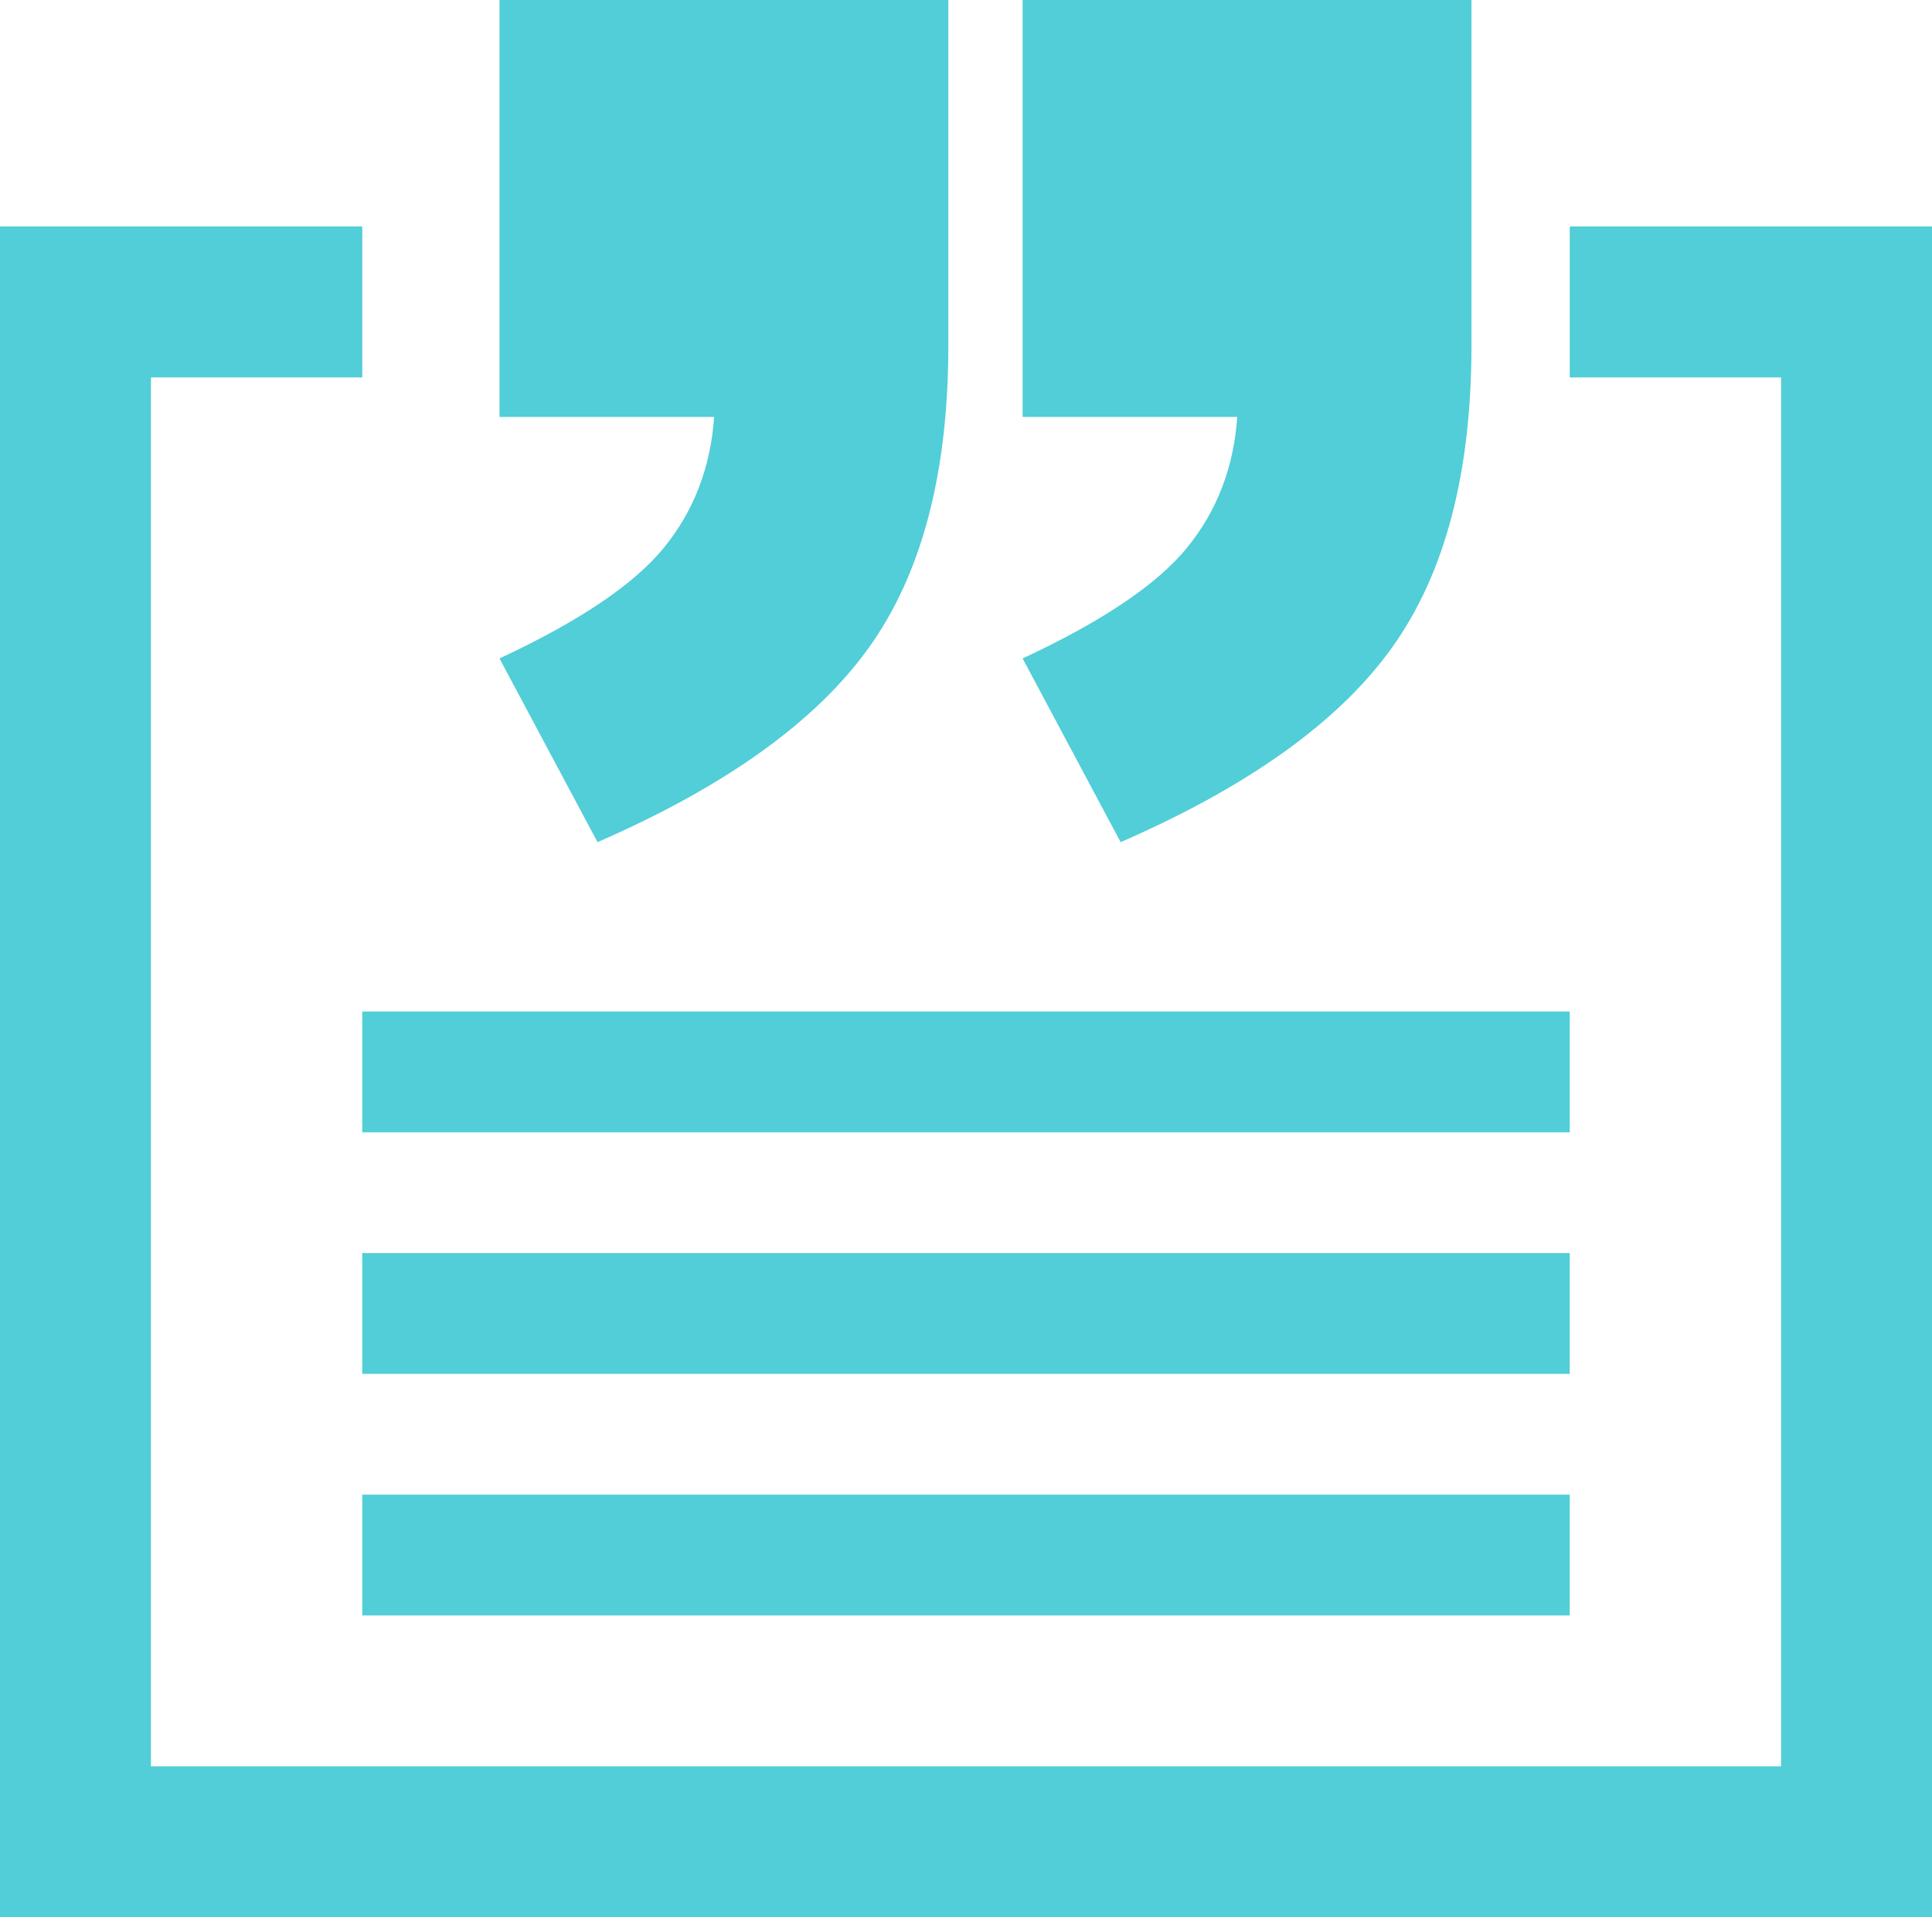
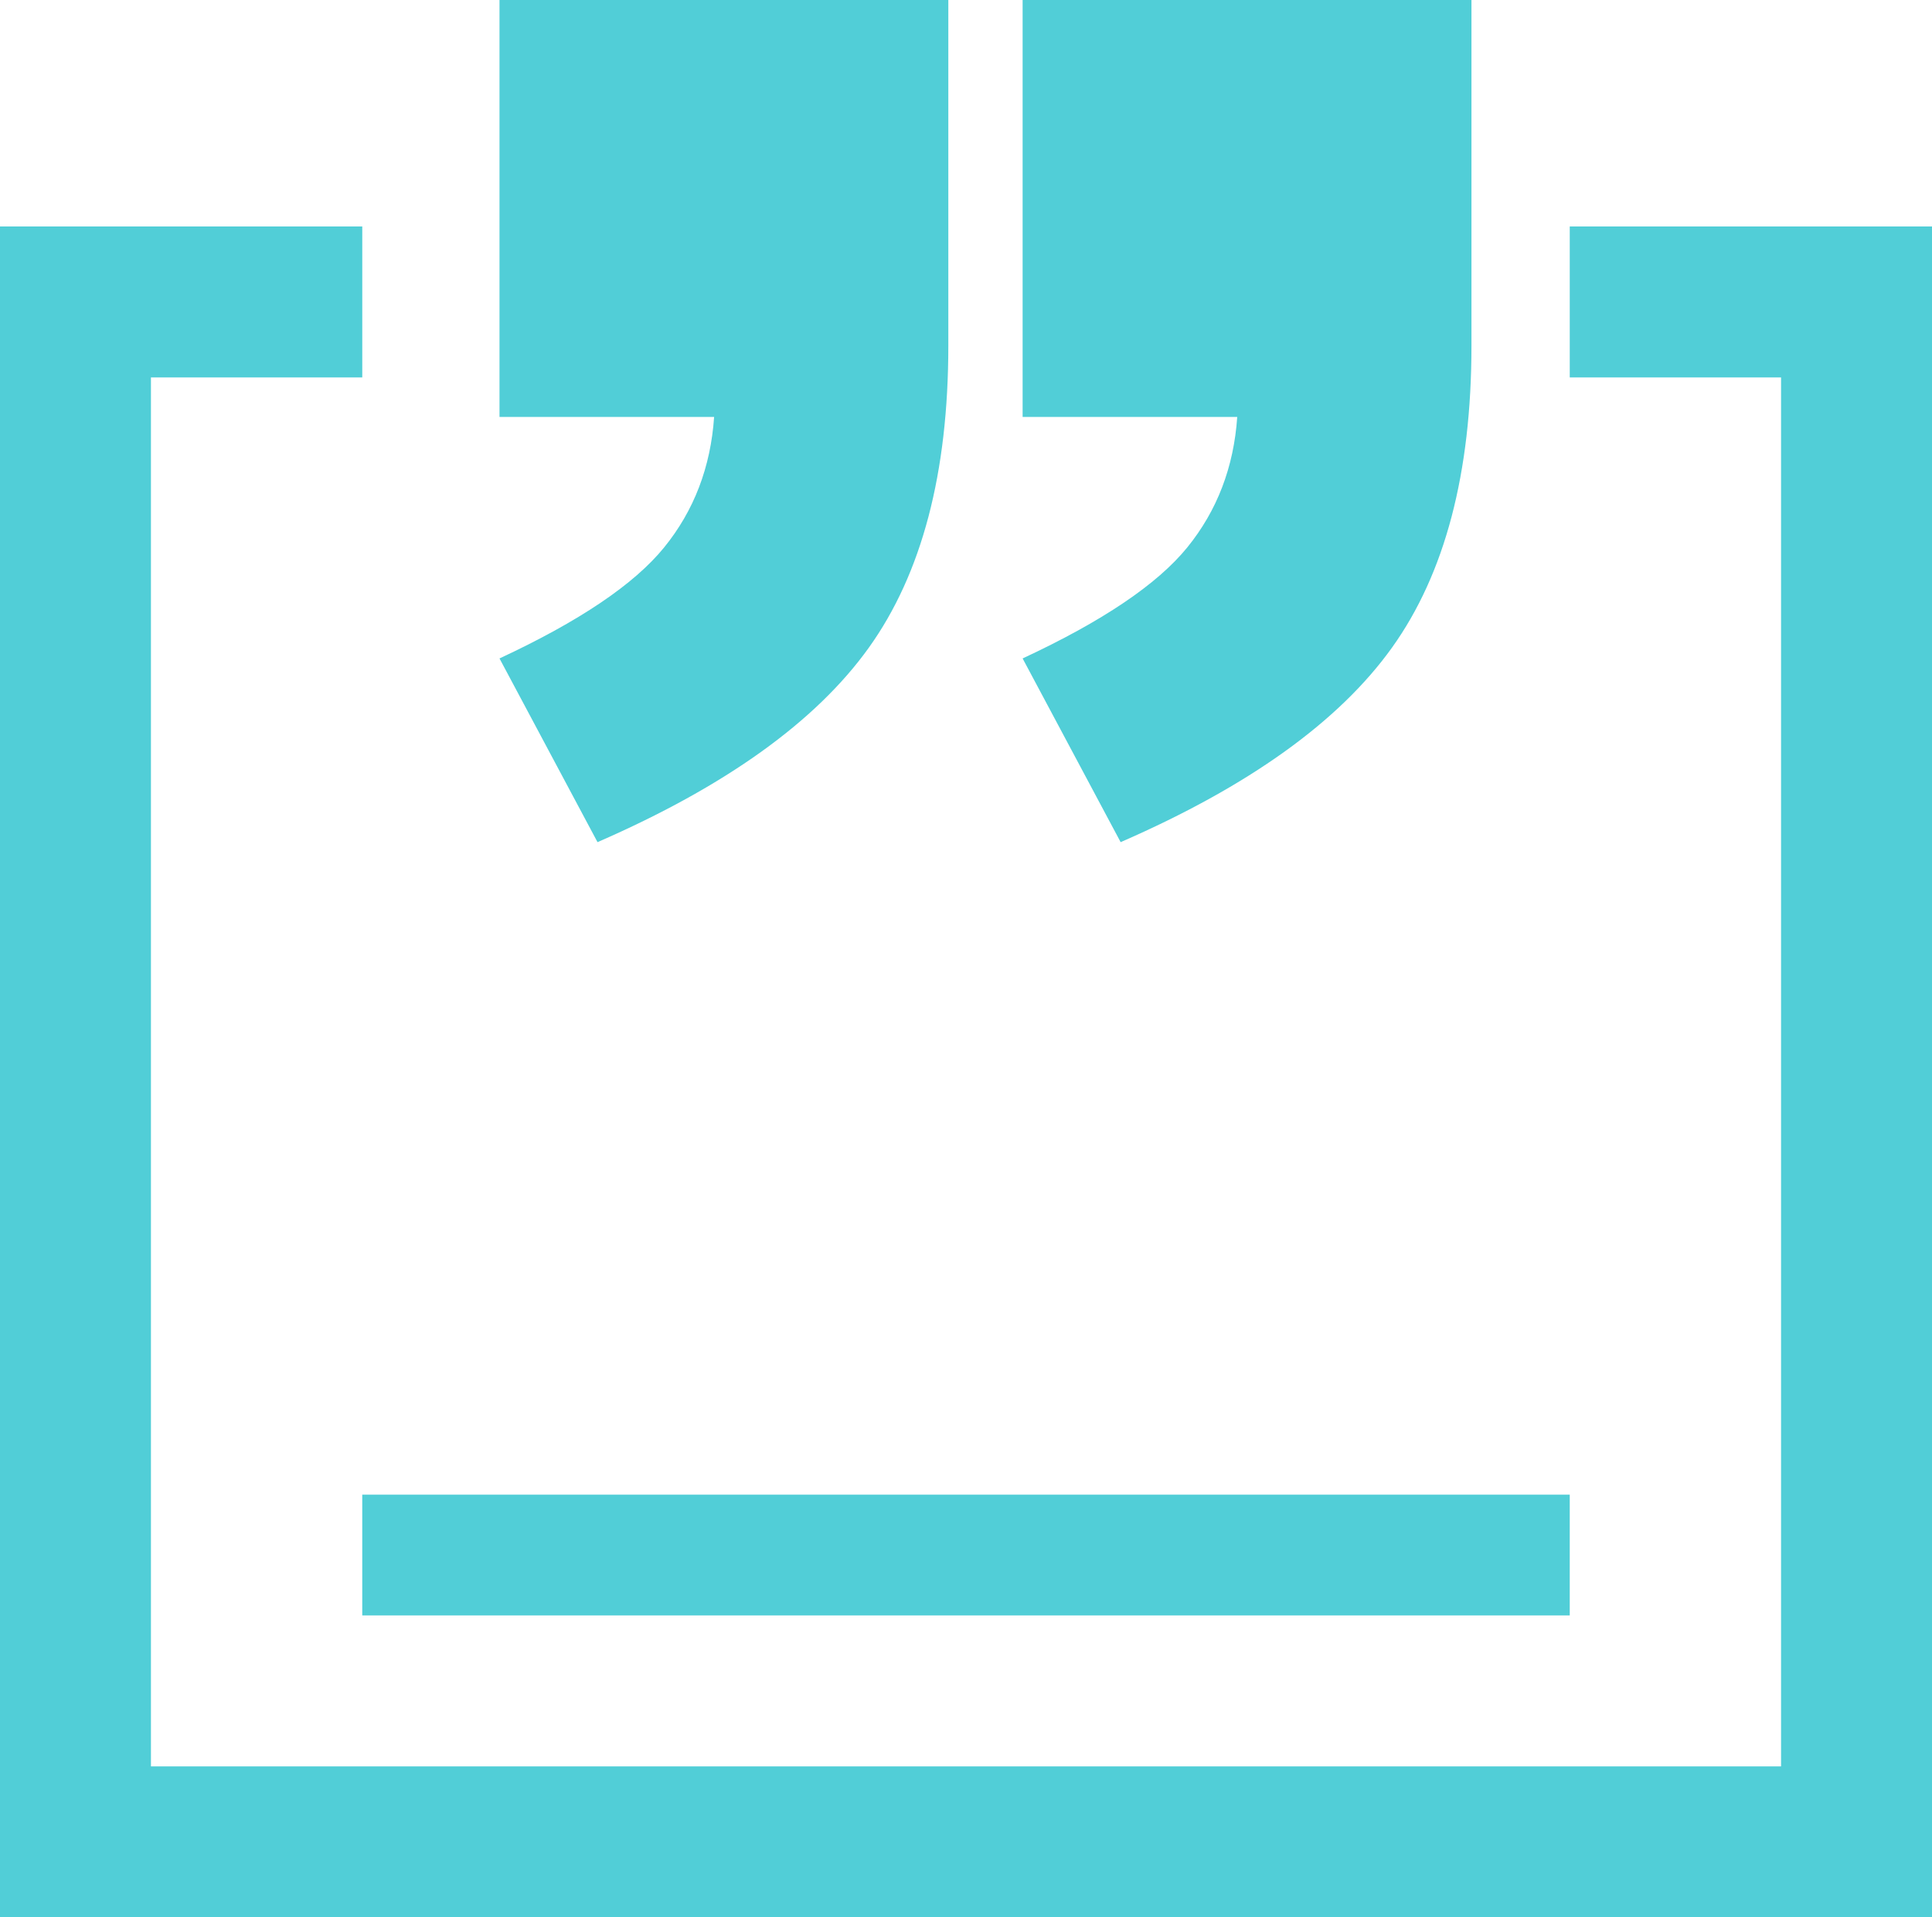
<svg xmlns="http://www.w3.org/2000/svg" width="128" height="127" viewBox="0 0 128 127" fill="none">
  <path d="M0 15H24.024H104.054H128V127H0V15ZM10 25V117H118V25H104V15H24.001V25H10Z" fill="#51CED7" />
  <path d="M33.093 0H62.829V22.9C62.829 31.331 61.075 37.996 57.566 42.895C54.057 47.795 48.064 52.09 39.587 55.781L33.093 43.613C38.38 41.152 42.014 38.703 43.996 36.265C45.979 33.827 47.084 30.944 47.312 27.617H33.093V0ZM67.751 0H97.488V22.9C97.488 31.331 95.733 37.996 92.224 42.895C88.715 47.795 82.722 52.09 74.245 55.781L67.751 43.613C73.038 41.152 76.672 38.703 78.655 36.265C80.637 33.827 81.742 30.944 81.97 27.617H67.751V0Z" fill="#51CED7" />
-   <path d="M104 67H24V75H104V67Z" fill="#51CED7" />
-   <path d="M104 83H24V91H104V83Z" fill="#51CED7" />
  <path d="M104 99H24V107H104V99Z" fill="#51CED7" />
</svg>